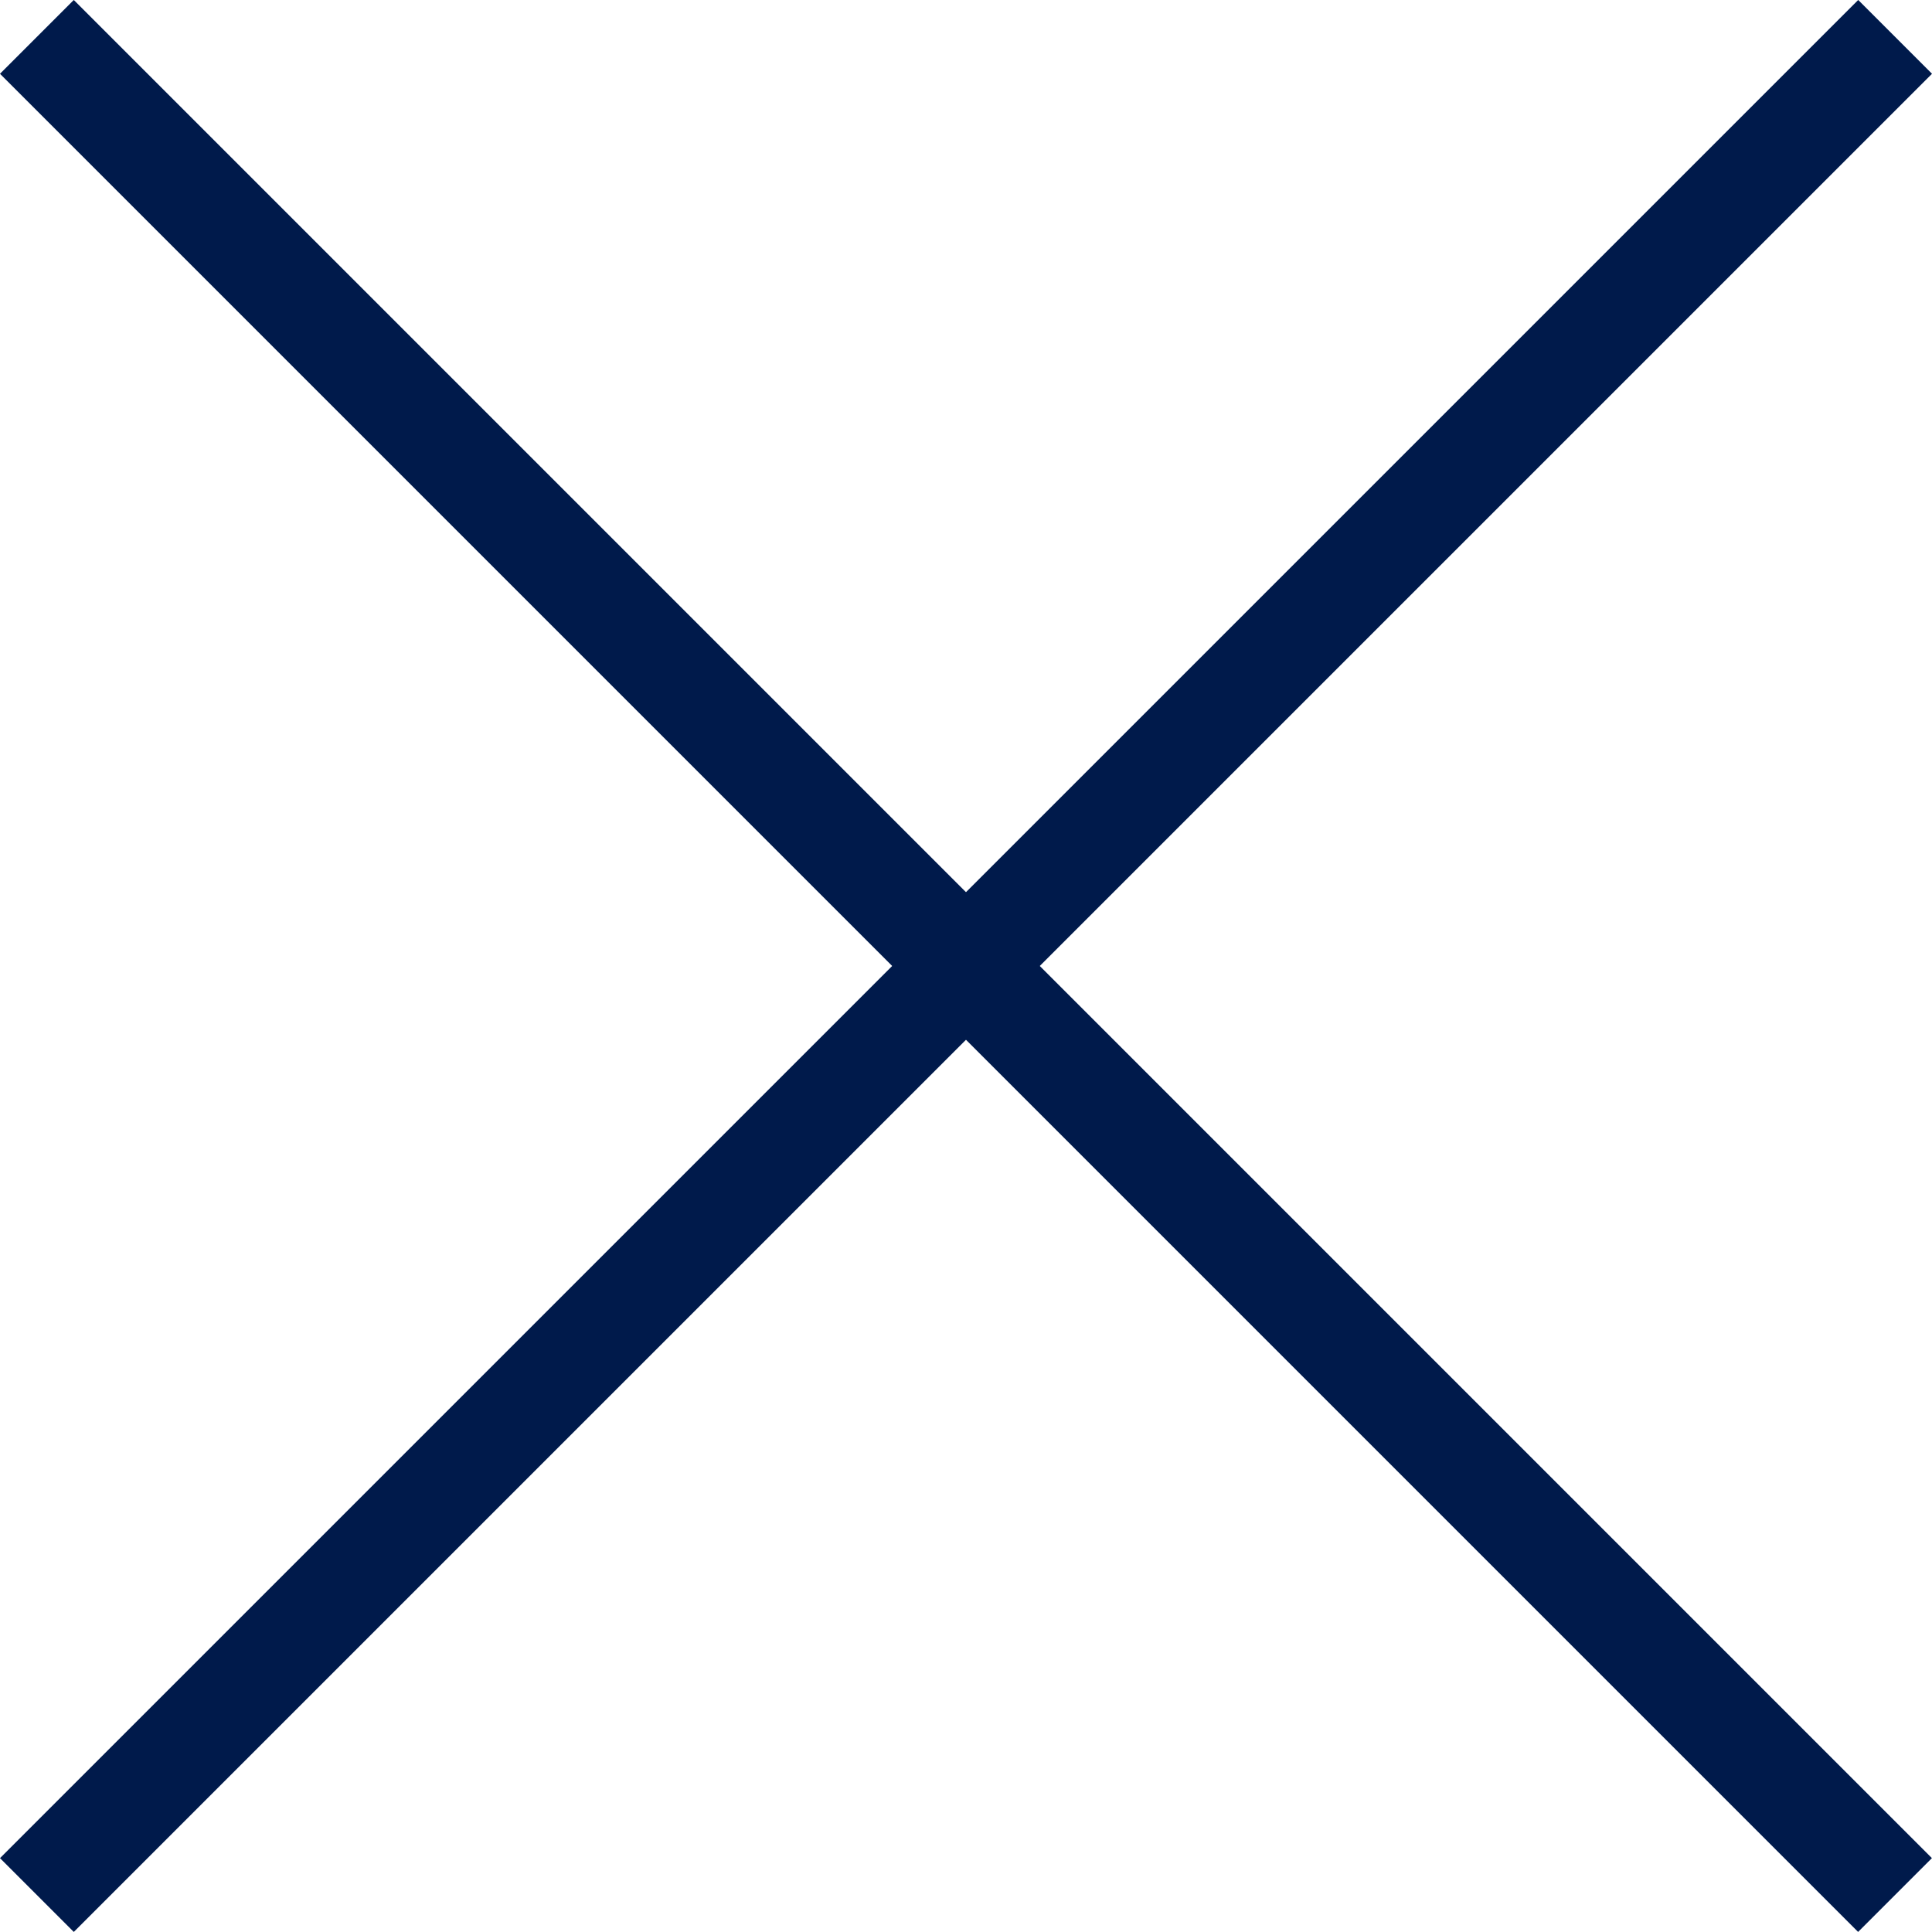
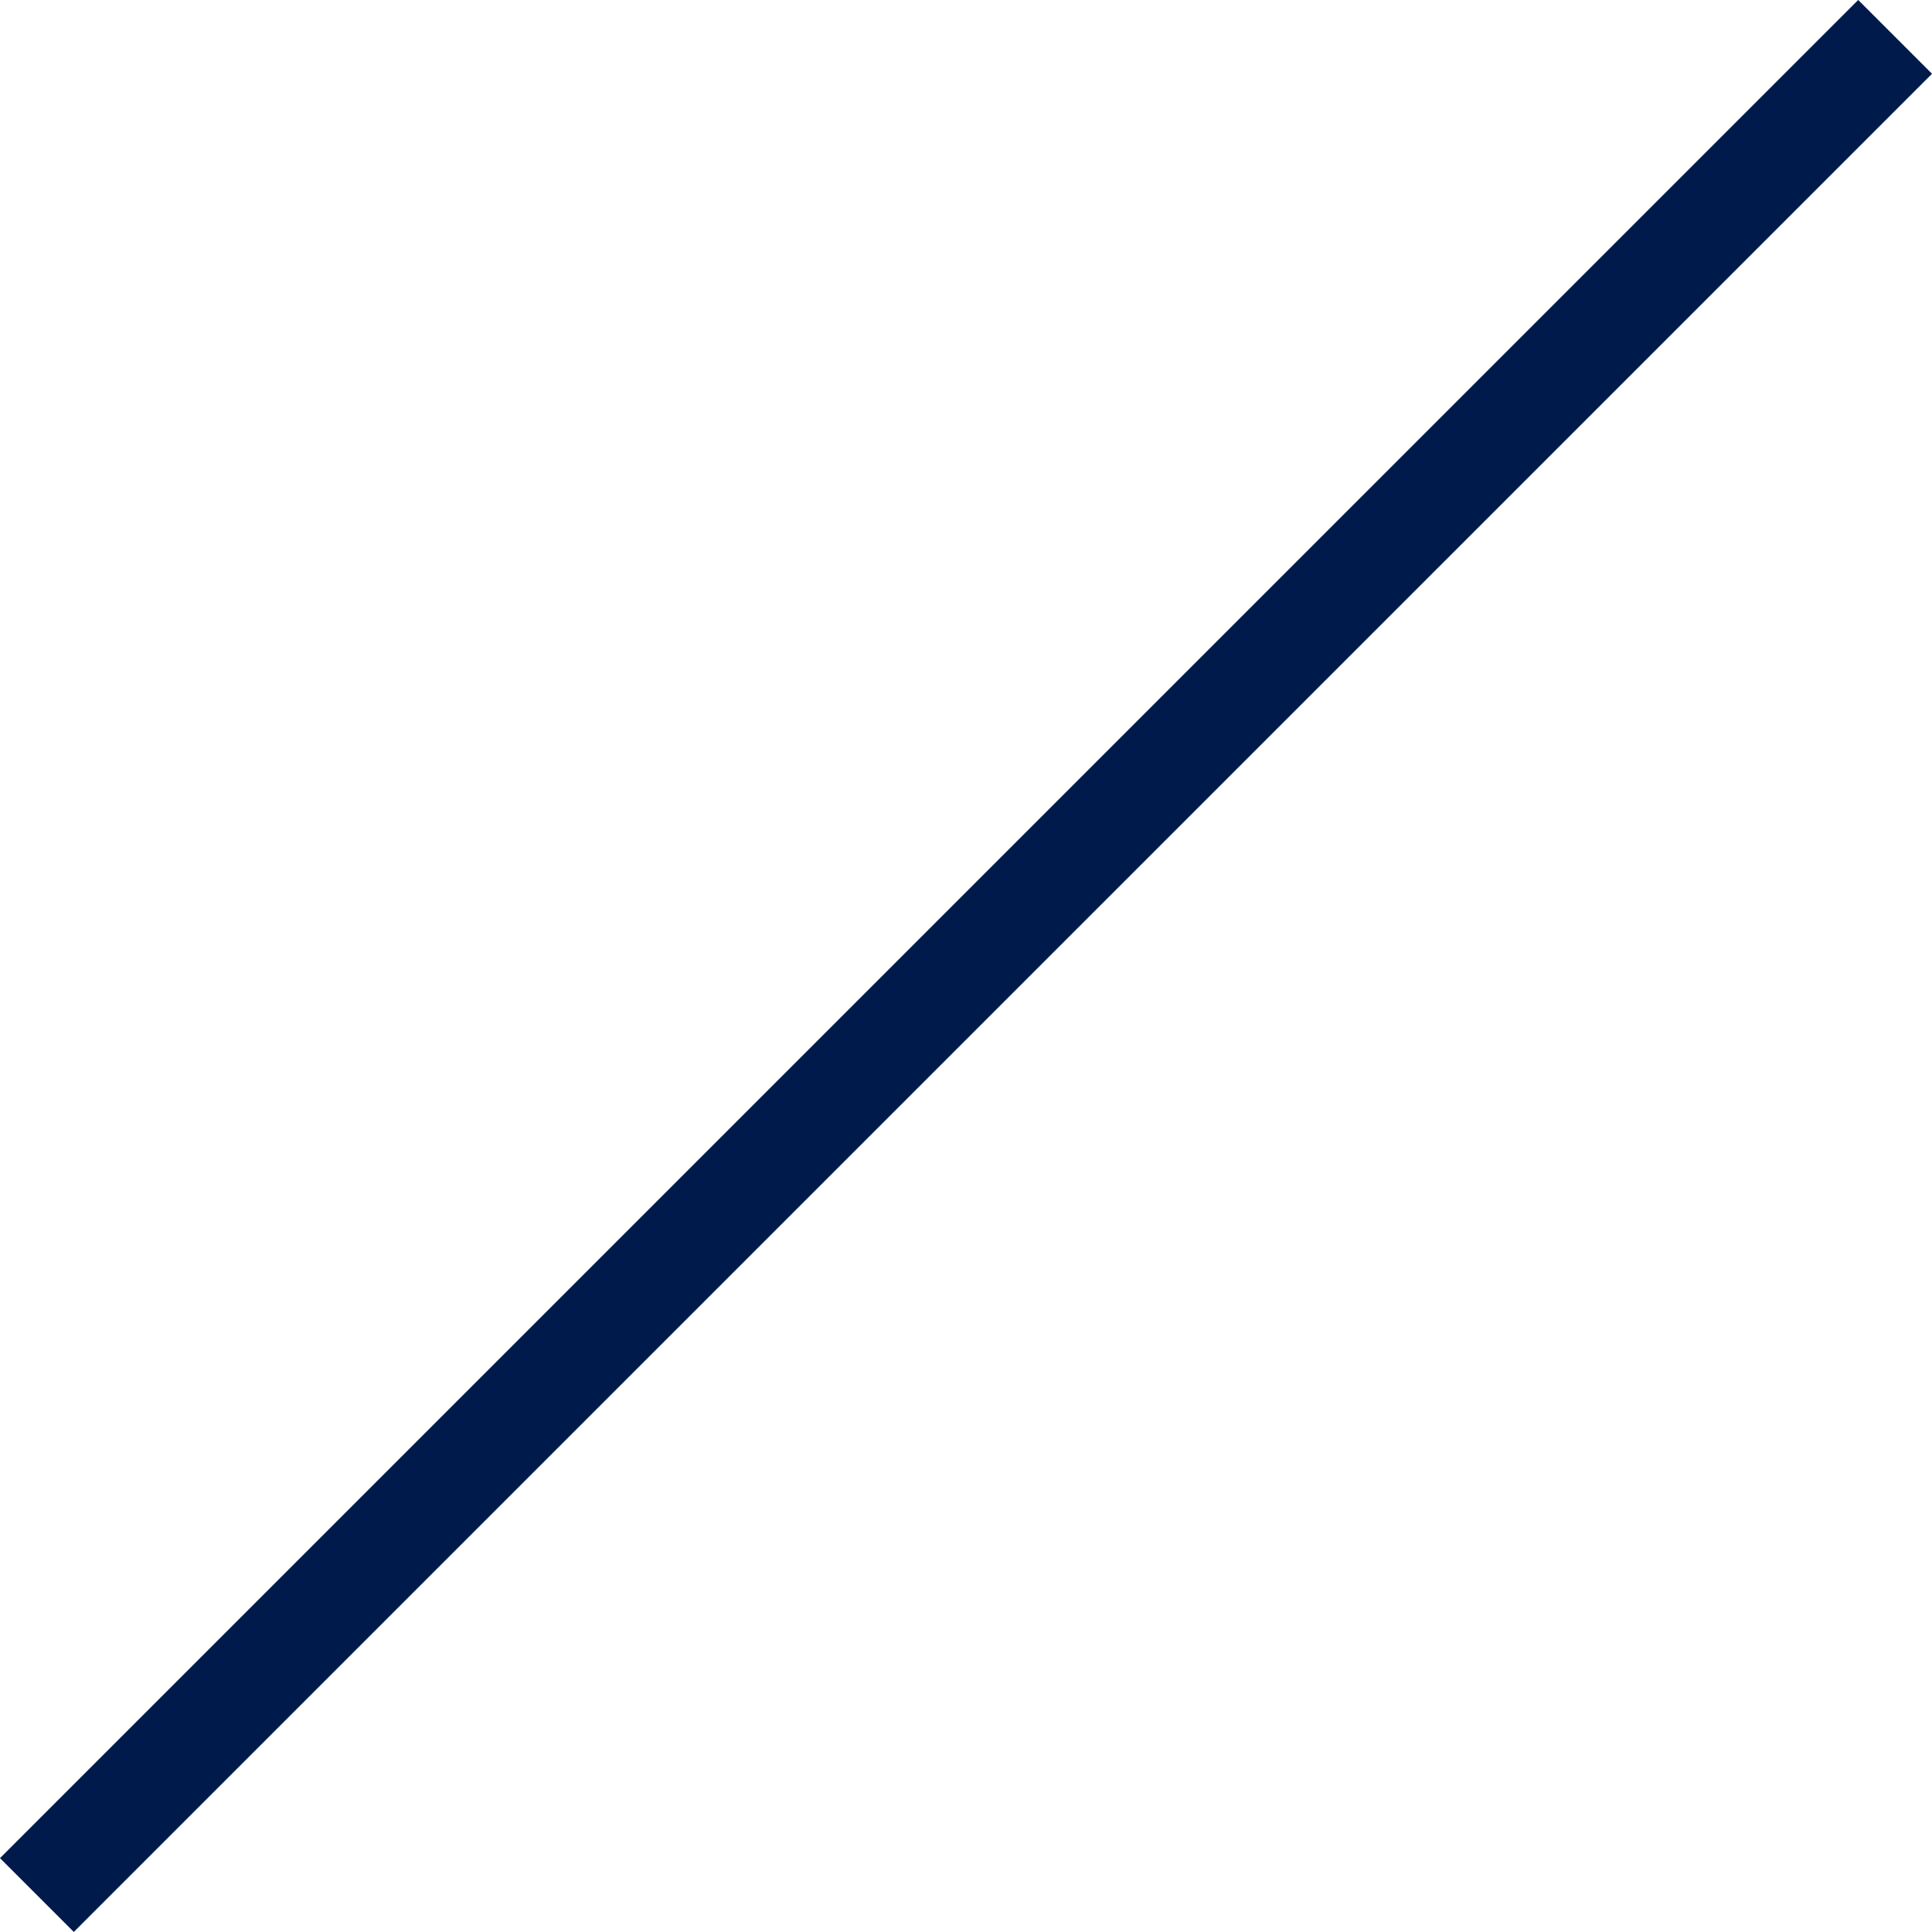
<svg xmlns="http://www.w3.org/2000/svg" width="20" height="20" viewBox="0 0 37.021 37.02">
  <g data-name="Group 2329" transform="translate(15534.207 12435.873)">
-     <path data-name="Path 2792" d="M-15503.441-12473.145l35.605,35.606" transform="translate(-30.059 37.978)" fill="none" stroke="#001a4b" stroke-width="2" />
    <path data-name="Path 2793" d="M-15467.836-12473.145l-35.607,35.606" transform="translate(-30.057 37.978)" fill="none" stroke="#001a4b" stroke-width="2" />
  </g>
</svg>